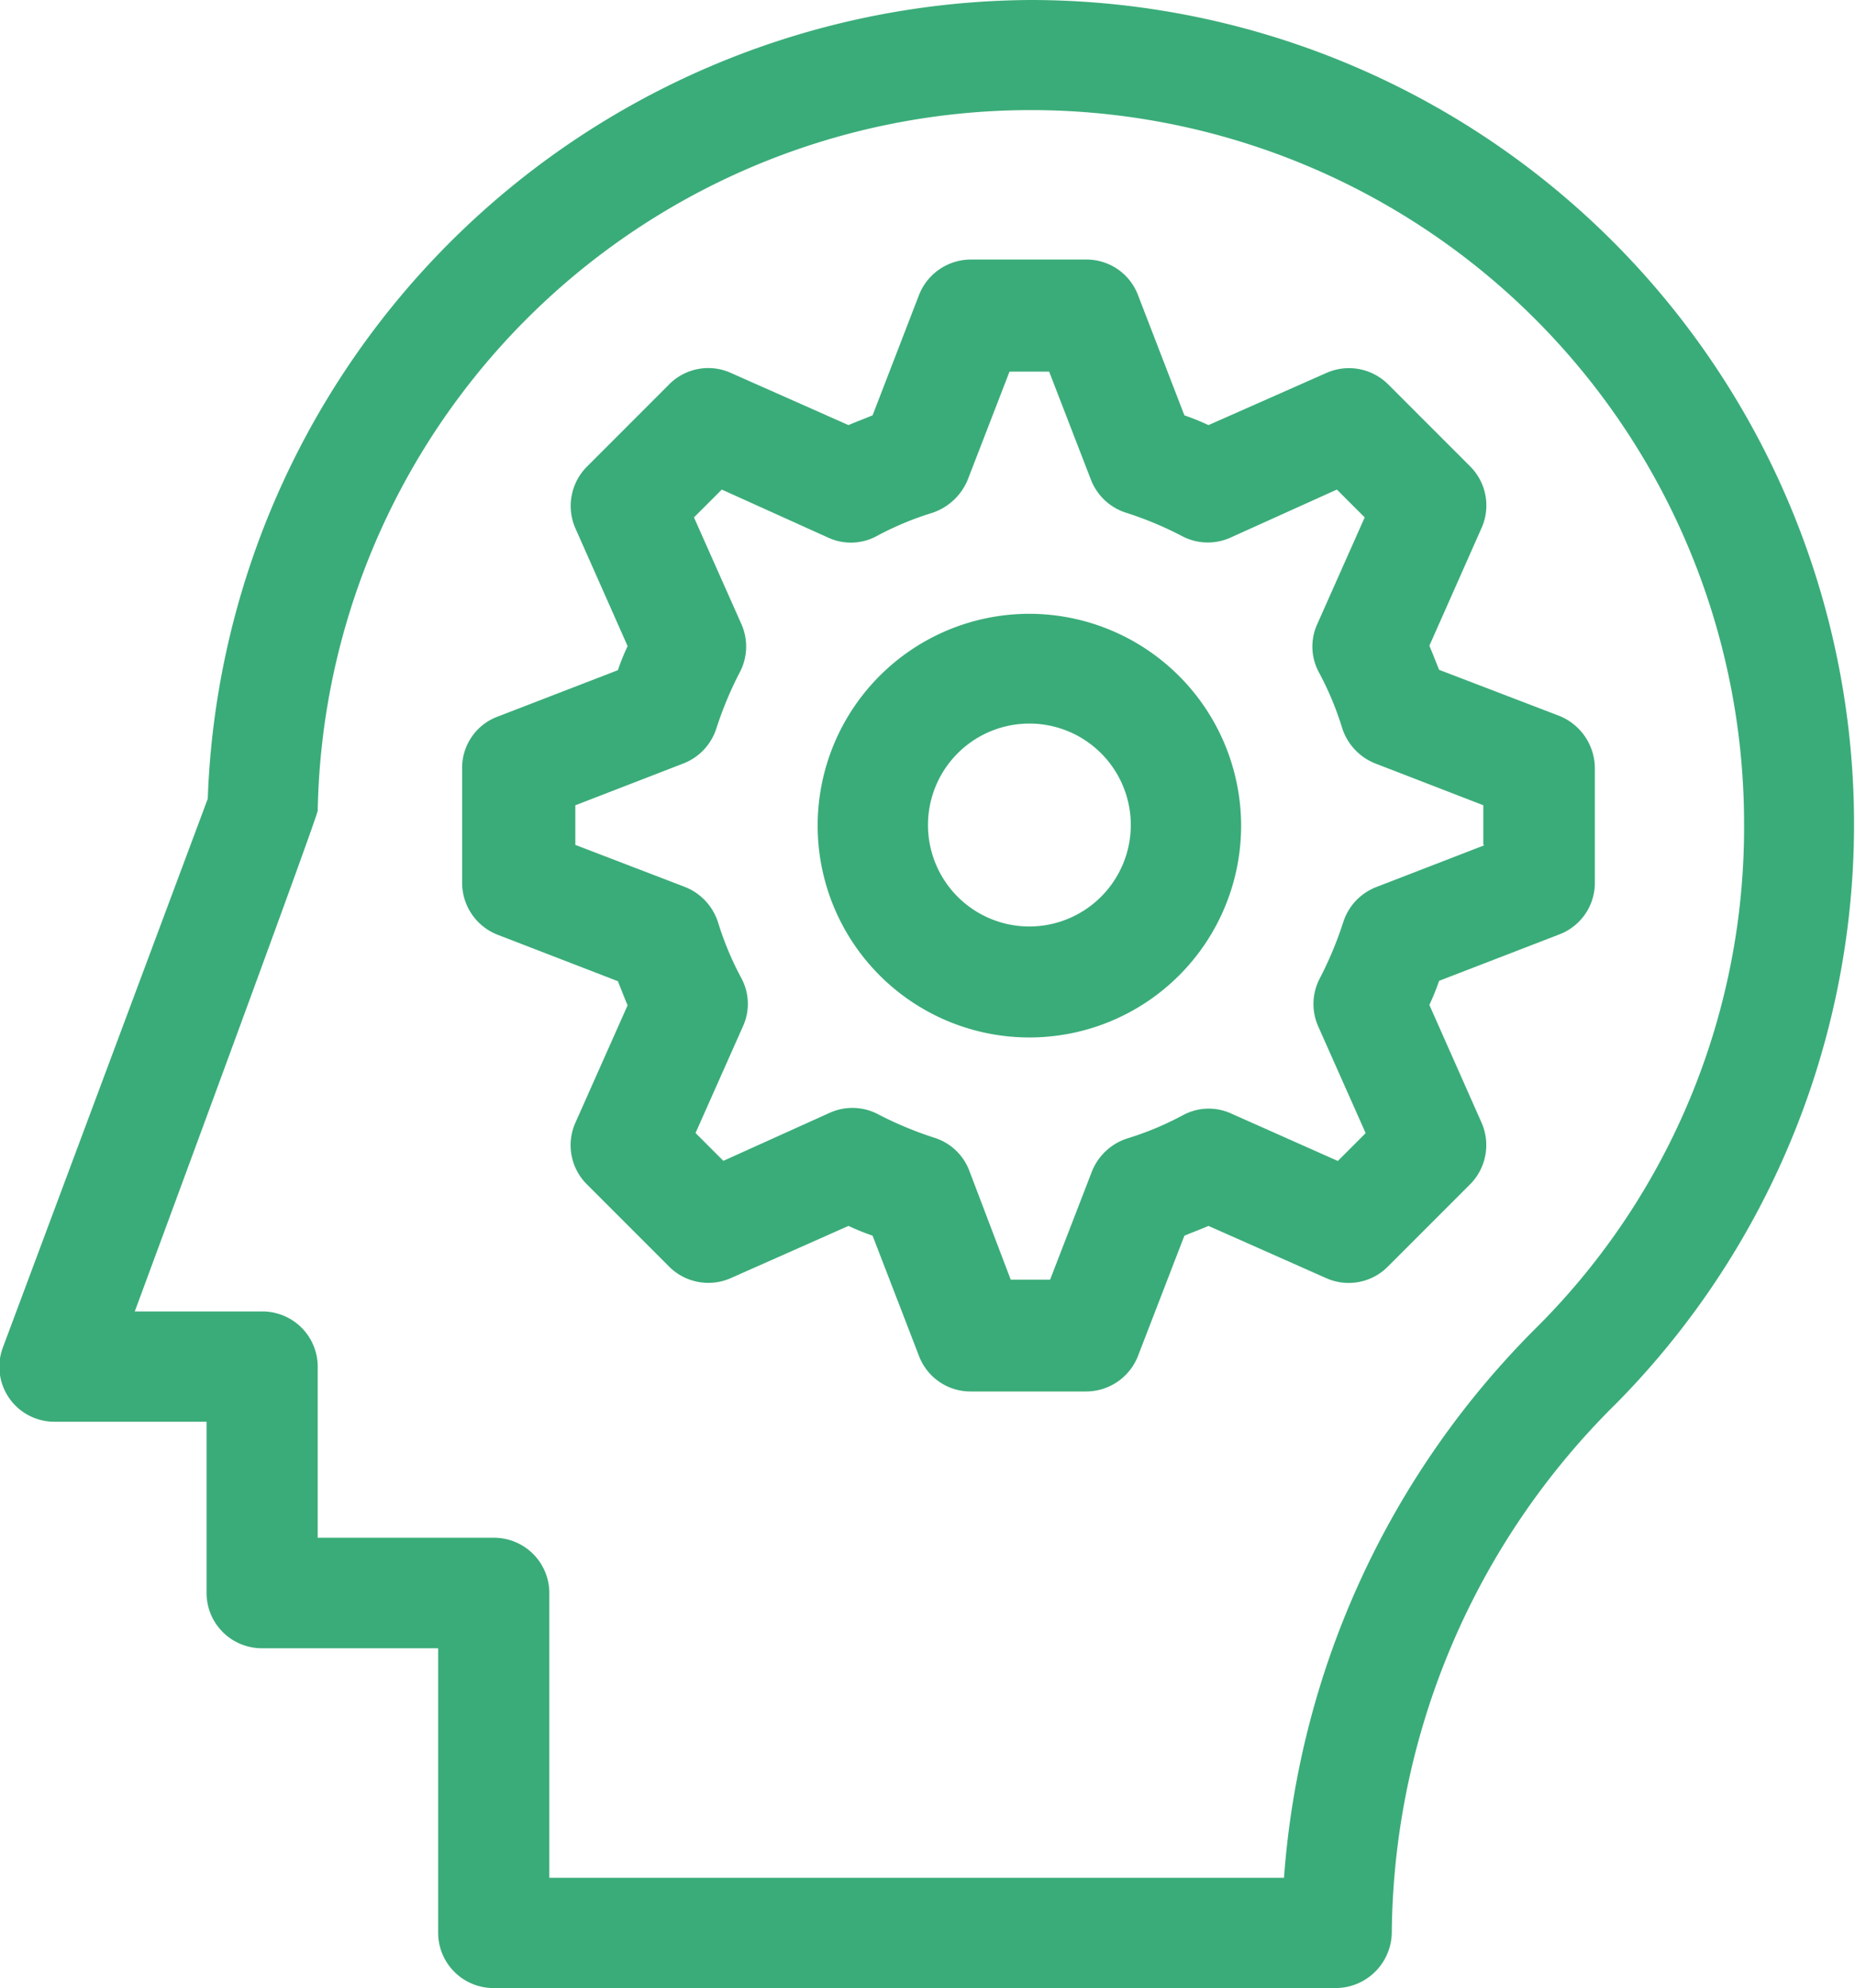
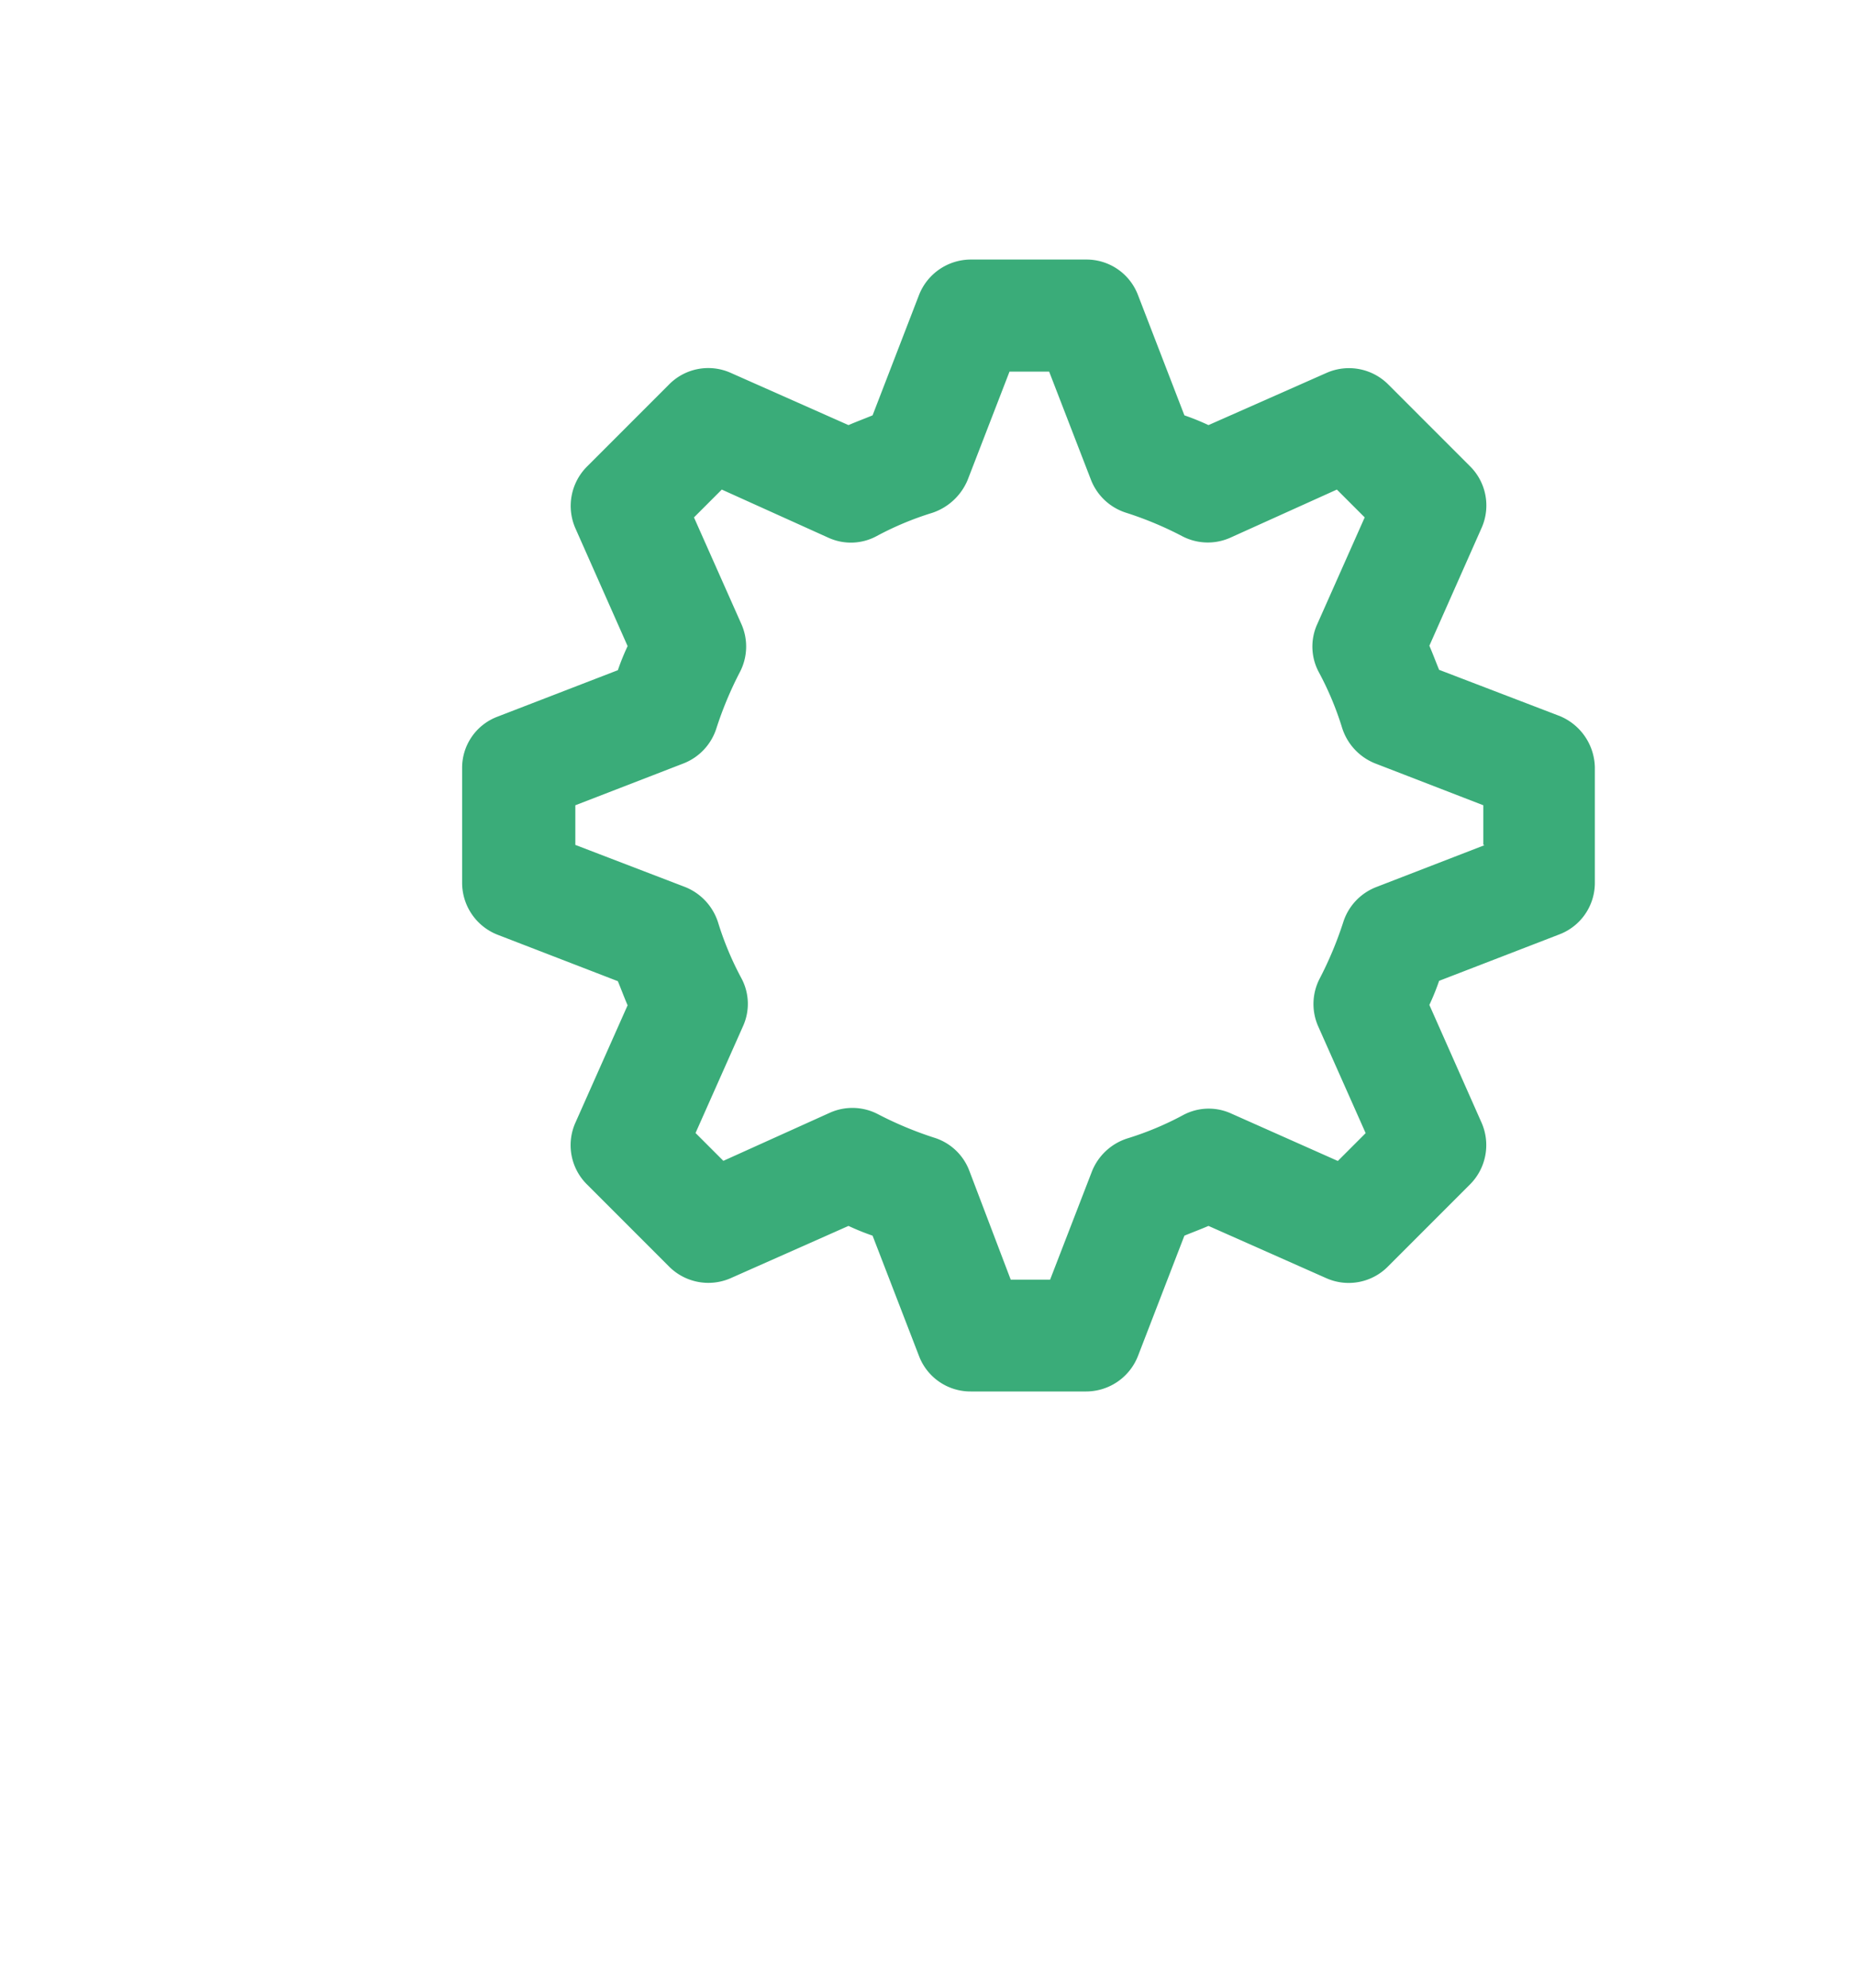
<svg xmlns="http://www.w3.org/2000/svg" width="15.402" height="16.5" viewBox="0 0 15.402 16.5">
  <g id="idea-mind-svgrepo-com" transform="translate(-13.062)">
    <g id="Group_5" data-name="Group 5" transform="translate(13.062)">
      <g id="Group_4" data-name="Group 4" transform="translate(0)">
-         <path id="Path_3" data-name="Path 3" d="M21.623,0a6.874,6.874,0,0,0-6.836,6.629l-1.7,4.551a.456.456,0,0,0,.429.619h1.261v1.421a.459.459,0,0,0,.459.459h1.464v2.361a.459.459,0,0,0,.459.459h7a.467.467,0,0,0,.459-.467,6.242,6.242,0,0,1,1.867-4.388A6.84,6.84,0,0,0,21.623,0Zm4.214,11a7.179,7.179,0,0,0-2.114,4.584h-6.1V13.221a.459.459,0,0,0-.459-.459H15.7V11.343a.459.459,0,0,0-.459-.459h-1.06S15.7,6.779,15.7,6.727a5.922,5.922,0,0,1,11.843.114A5.857,5.857,0,0,1,25.837,11Z" transform="translate(-13.062)" fill="#3aac79" />
-       </g>
+         </g>
    </g>
    <g id="Group_7" data-name="Group 7" transform="translate(16.912 2.157)">
      <g id="Group_6" data-name="Group 6" transform="translate(0)">
        <path id="Path_4" data-name="Path 4" d="M113.757,55.114l-1-.383c-.027-.065-.052-.133-.081-.2l.435-.981a.458.458,0,0,0-.1-.511l-.674-.674a.461.461,0,0,0-.511-.1l-.984.435a2.036,2.036,0,0,0-.2-.081l-.386-1a.457.457,0,0,0-.429-.293h-.959a.463.463,0,0,0-.429.293l-.386,1c-.065.027-.133.052-.2.081l-.981-.435a.457.457,0,0,0-.511.1l-.677.677a.462.462,0,0,0-.1.511l.435.981a2.039,2.039,0,0,0-.081.2l-1,.386a.453.453,0,0,0-.293.429V56.5a.463.463,0,0,0,.293.429l1,.386c.027.065.052.133.081.2l-.435.978a.458.458,0,0,0,.1.511l.677.677a.461.461,0,0,0,.511.1l.981-.435a2.039,2.039,0,0,0,.2.081l.386,1a.457.457,0,0,0,.429.293h.959a.463.463,0,0,0,.429-.293l.386-1c.065-.027.133-.052.2-.081l.981.435a.458.458,0,0,0,.511-.1l.677-.677a.462.462,0,0,0,.1-.511l-.435-.981a2.037,2.037,0,0,0,.081-.2l1-.386a.457.457,0,0,0,.293-.429v-.959A.471.471,0,0,0,113.757,55.114Zm-.625,1.073-.9.348a.463.463,0,0,0-.272.293,3.033,3.033,0,0,1-.193.462.458.458,0,0,0-.014.4l.394.886-.231.231-.886-.394a.449.449,0,0,0-.4.014,2.569,2.569,0,0,1-.462.193.47.47,0,0,0-.293.272l-.348.9H109.2l-.345-.907a.456.456,0,0,0-.293-.272,3.033,3.033,0,0,1-.462-.193.458.458,0,0,0-.4-.014l-.886.4-.231-.231.394-.886a.449.449,0,0,0-.014-.4,2.568,2.568,0,0,1-.193-.462.47.47,0,0,0-.272-.293l-.913-.35v-.329l.9-.348a.463.463,0,0,0,.272-.293,3.034,3.034,0,0,1,.193-.462.458.458,0,0,0,.014-.4l-.394-.886.231-.231.886.4a.449.449,0,0,0,.4-.014,2.569,2.569,0,0,1,.462-.193.484.484,0,0,0,.293-.272l.348-.9h.329l.348.9a.463.463,0,0,0,.293.272,2.923,2.923,0,0,1,.462.193.458.458,0,0,0,.4.014l.886-.4.231.231-.394.886a.449.449,0,0,0,.014.4,2.569,2.569,0,0,1,.193.462.47.47,0,0,0,.272.293l.9.348v.329h.005Z" transform="translate(-104.658 -51.329)" fill="#3aac79" />
      </g>
    </g>
    <g id="Group_9" data-name="Group 9" transform="translate(19.851 5.094)">
      <g id="Group_8" data-name="Group 8" transform="translate(0)">
-         <path id="Path_5" data-name="Path 5" d="M176.365,121.212a1.758,1.758,0,1,0,1.758,1.758A1.761,1.761,0,0,0,176.365,121.212Zm0,2.595a.842.842,0,1,1,.842-.842A.843.843,0,0,1,176.365,123.807Z" transform="translate(-174.607 -121.212)" fill="#3aac79" />
-       </g>
+         </g>
    </g>
  </g>
</svg>